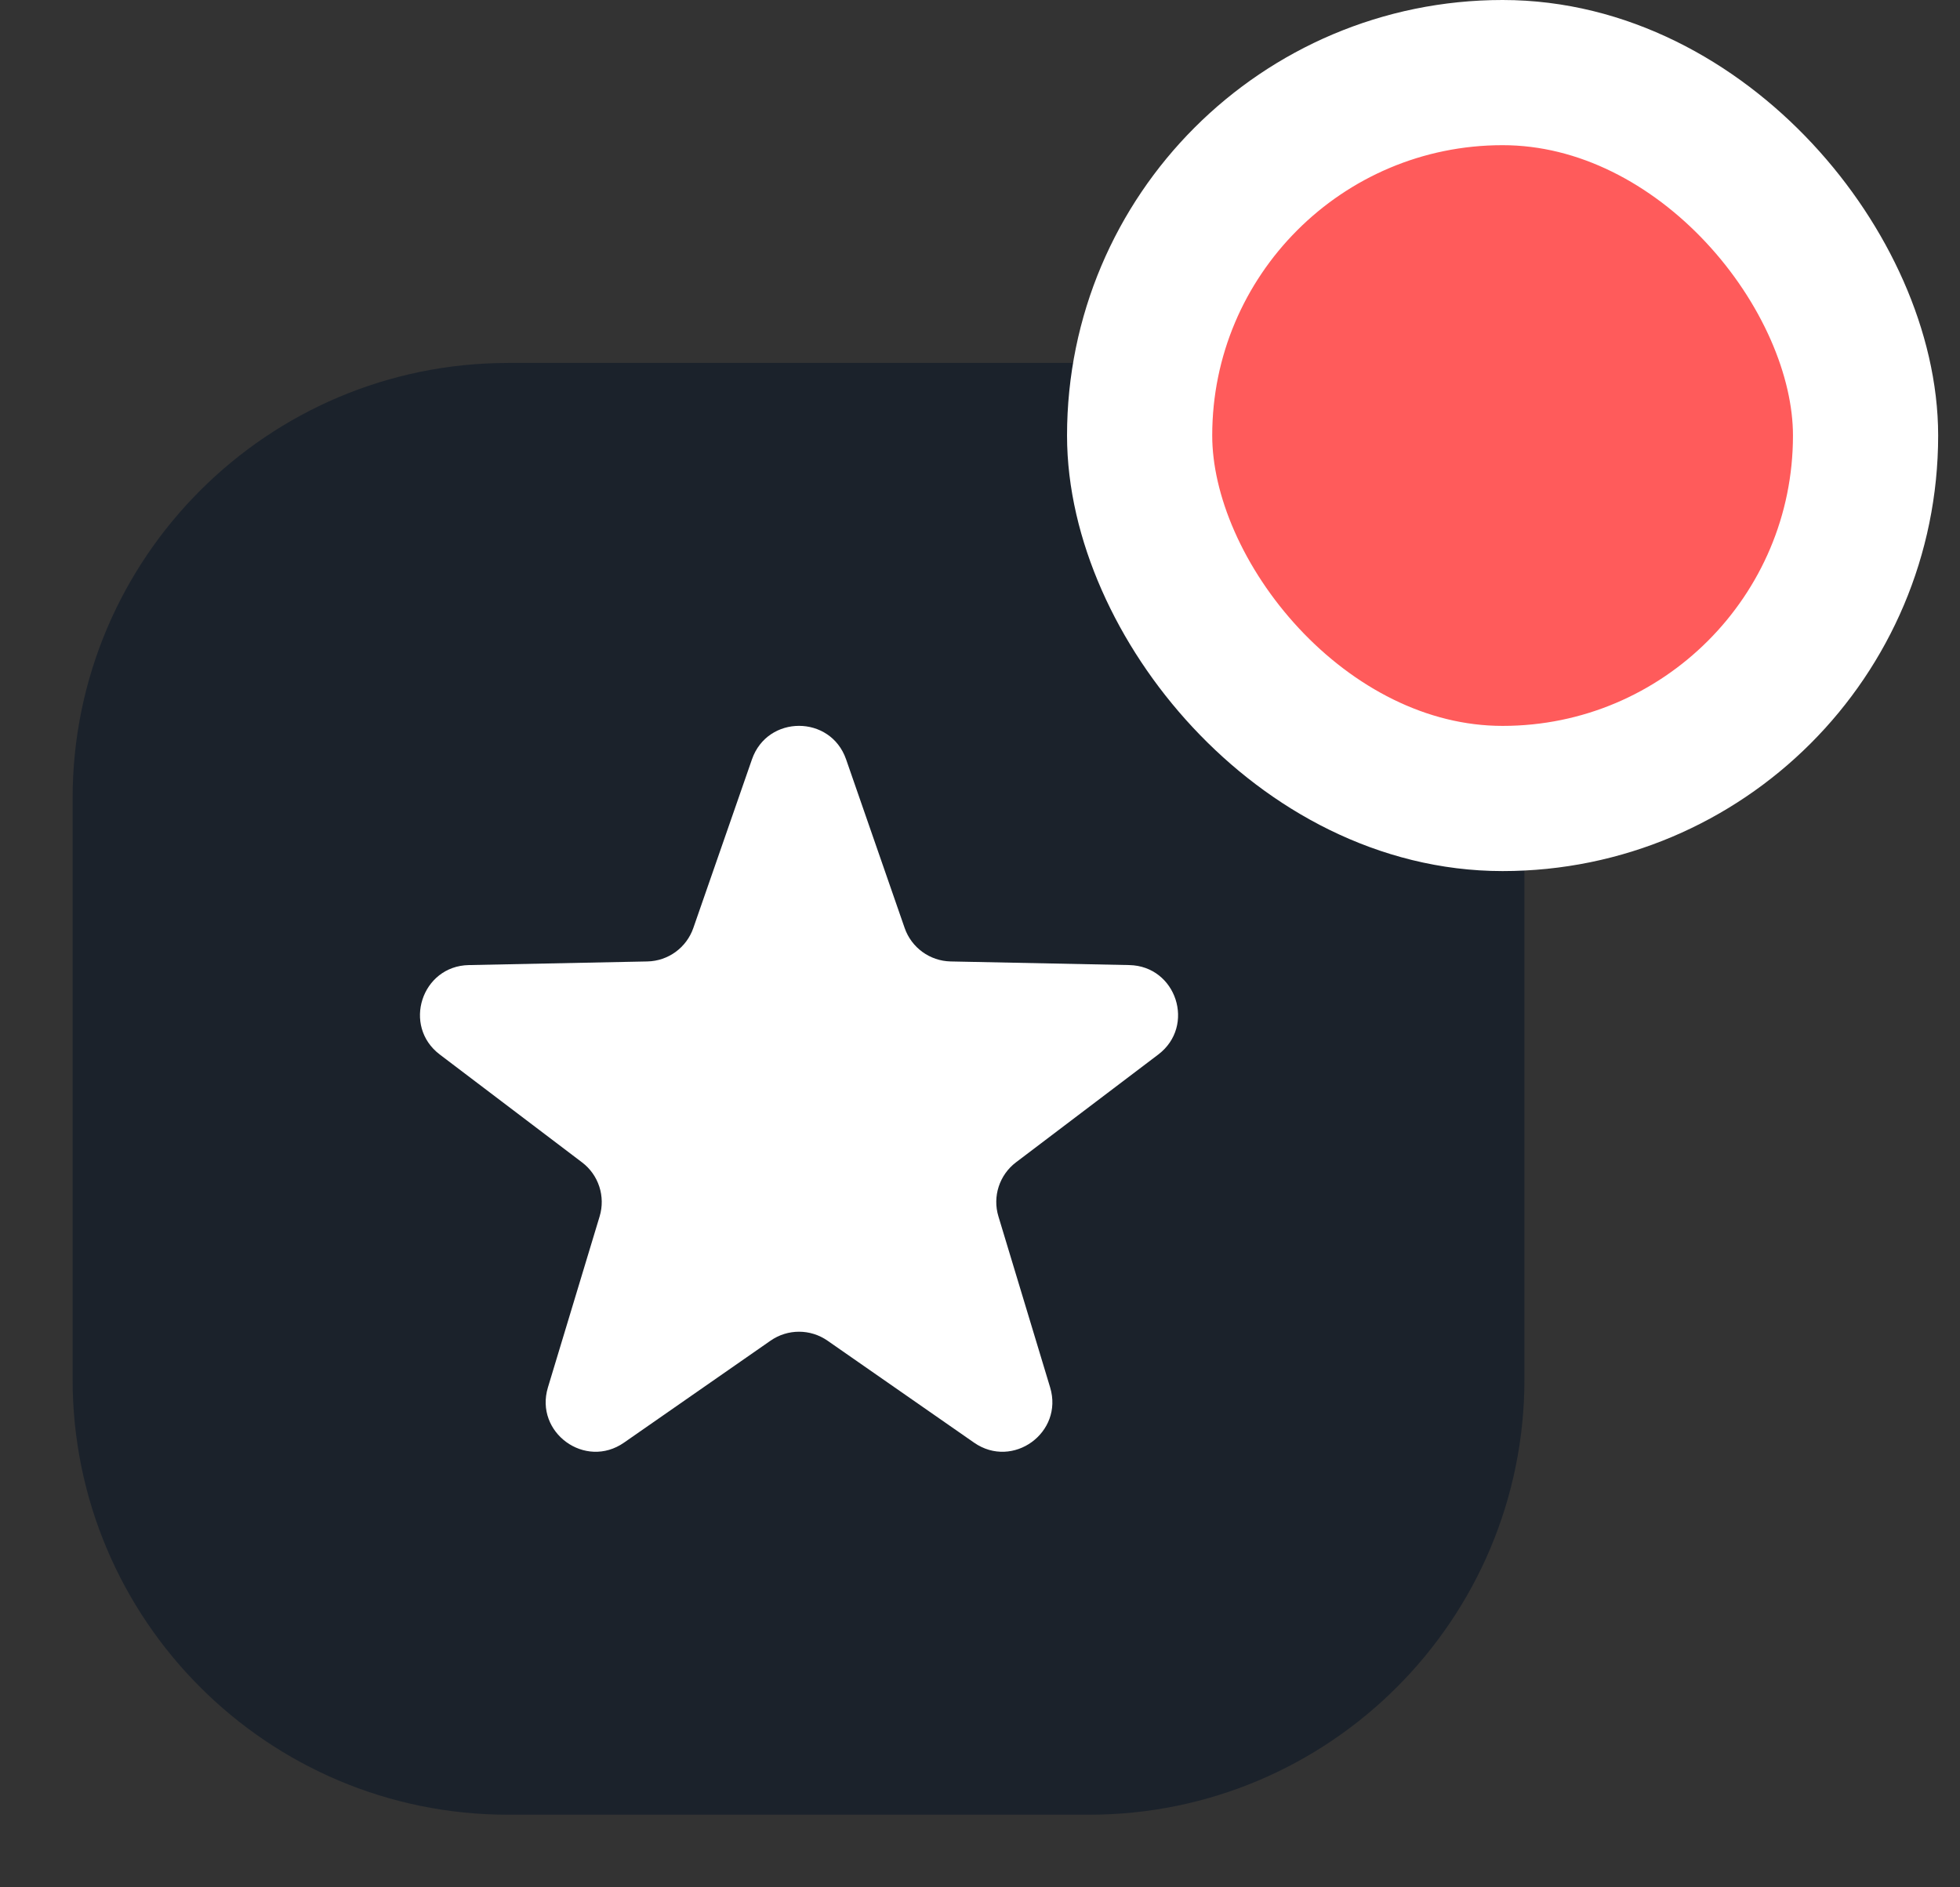
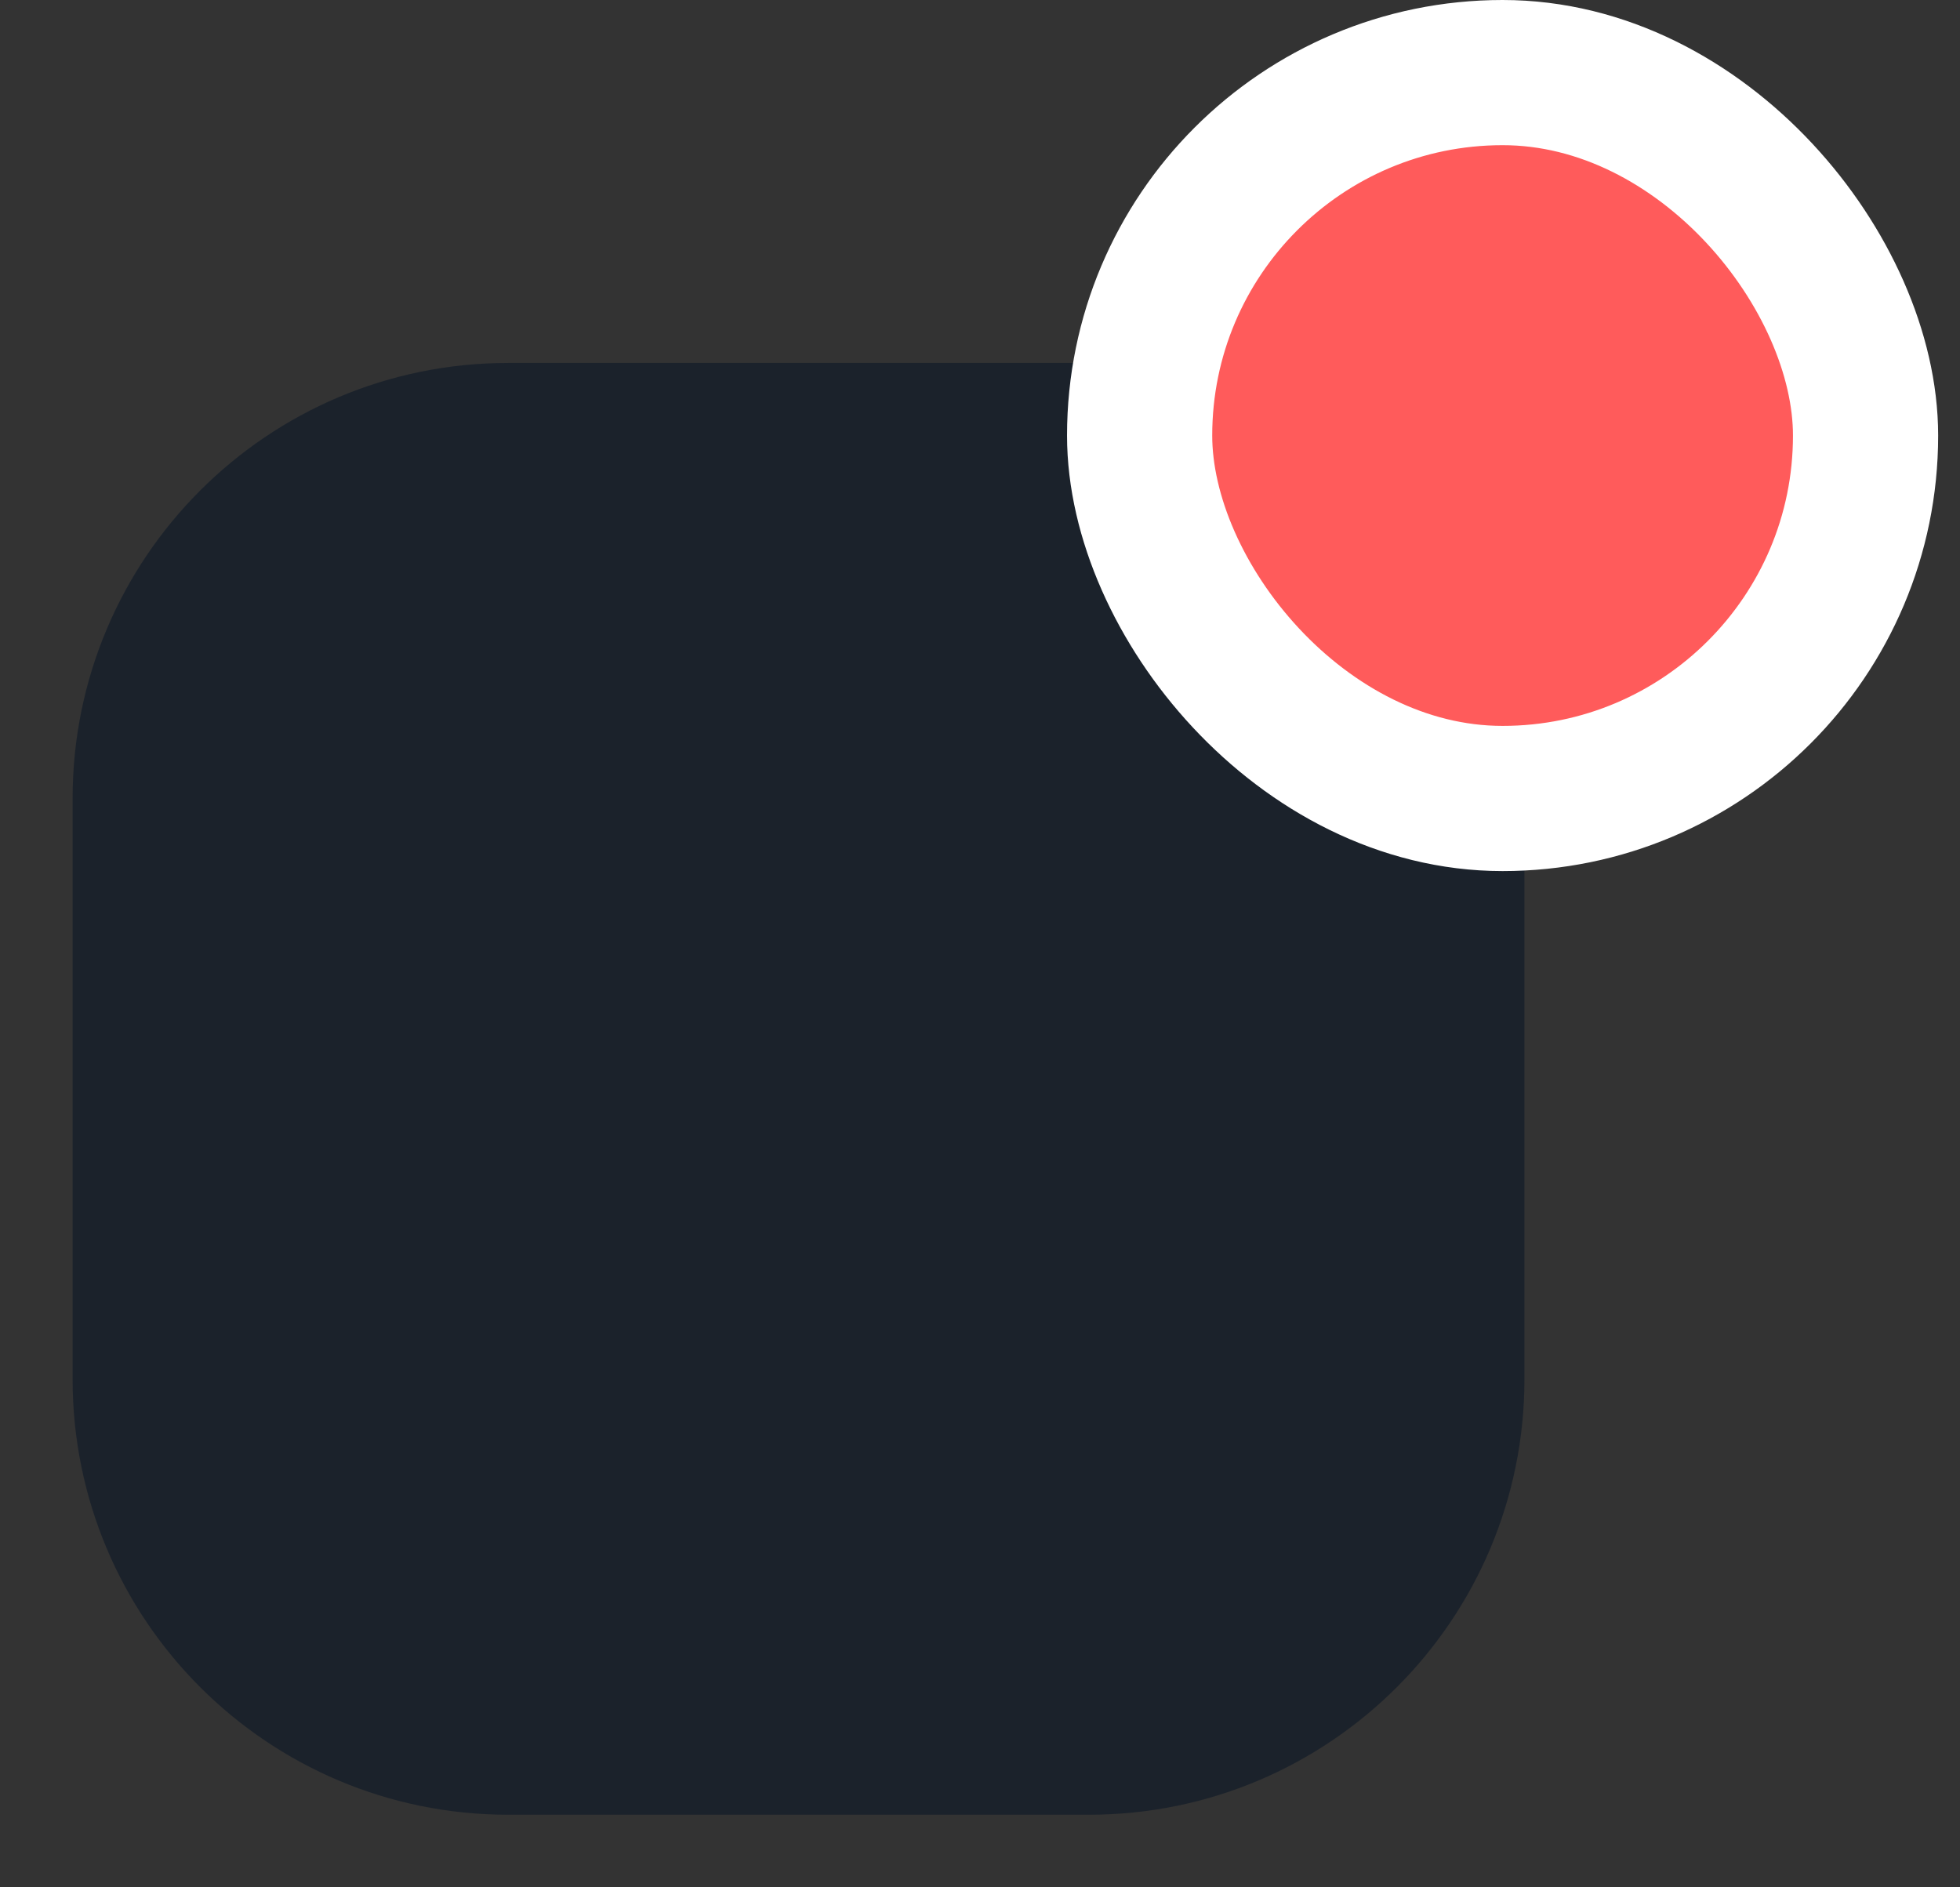
<svg xmlns="http://www.w3.org/2000/svg" width="27" height="26" viewBox="0 0 27 26" fill="none">
  <rect x="0" y="0" width="27" height="26" fill="#333333" stroke="none" />
  <path d="M1 11C1 7.686 3.686 5 7 5H15C18.314 5 21 7.686 21 11V19C21 22.314 18.314 25 15 25H7C3.686 25 1 22.314 1 19V11Z" fill="#051224" fill-opacity="0.5" />
-   <path d="M10.359 10.46C10.573 9.846 11.441 9.846 11.655 10.46L12.462 12.784C12.556 13.055 12.809 13.239 13.096 13.245L15.556 13.295C16.206 13.308 16.474 14.134 15.956 14.527L13.995 16.013C13.767 16.186 13.67 16.484 13.754 16.758L14.466 19.113C14.654 19.735 13.952 20.246 13.418 19.874L11.399 18.469C11.163 18.305 10.851 18.305 10.615 18.469L8.596 19.874C8.062 20.246 7.36 19.735 7.548 19.113L8.26 16.758C8.343 16.484 8.247 16.186 8.018 16.013L6.058 14.527C5.54 14.134 5.808 13.308 6.458 13.295L8.918 13.245C9.205 13.239 9.457 13.055 9.551 12.784L10.359 10.46Z" fill="white" />
  <rect x="15.699" y="1" width="10" height="10" rx="5" fill="#FF5B5B" />
  <rect x="15.699" y="1" width="10" height="10" rx="5" stroke="white" stroke-width="2" />
</svg>